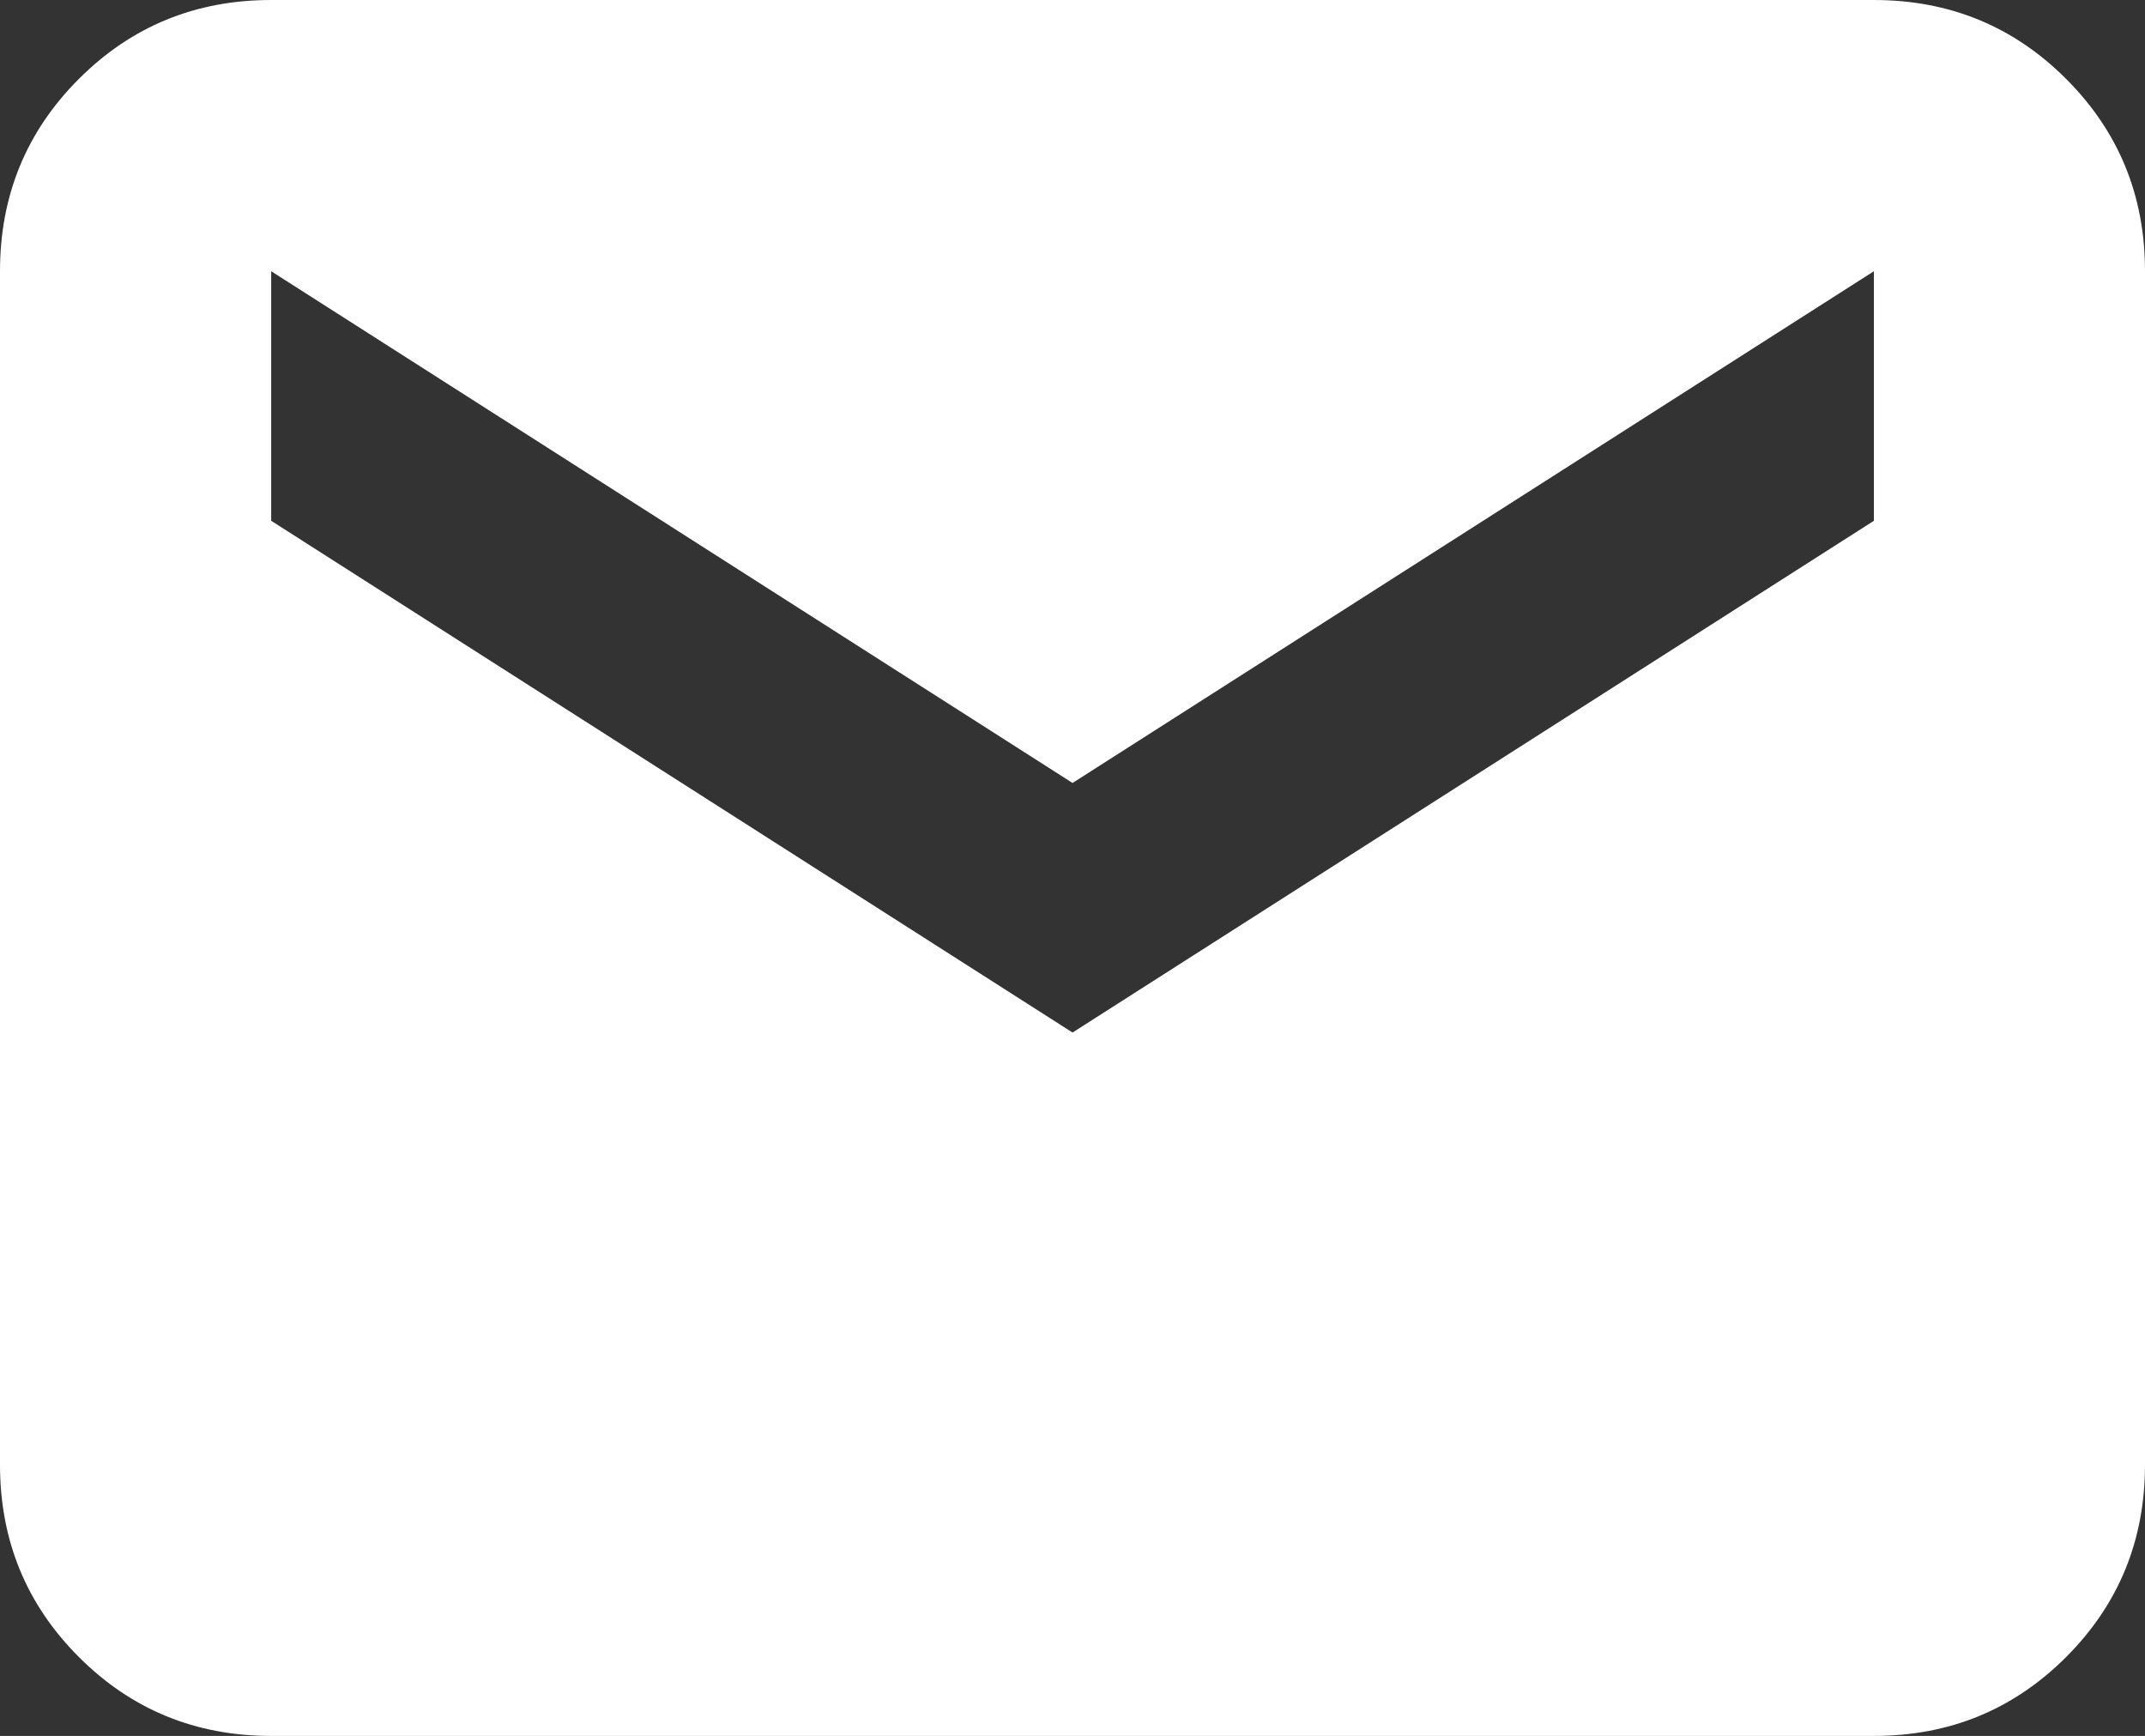
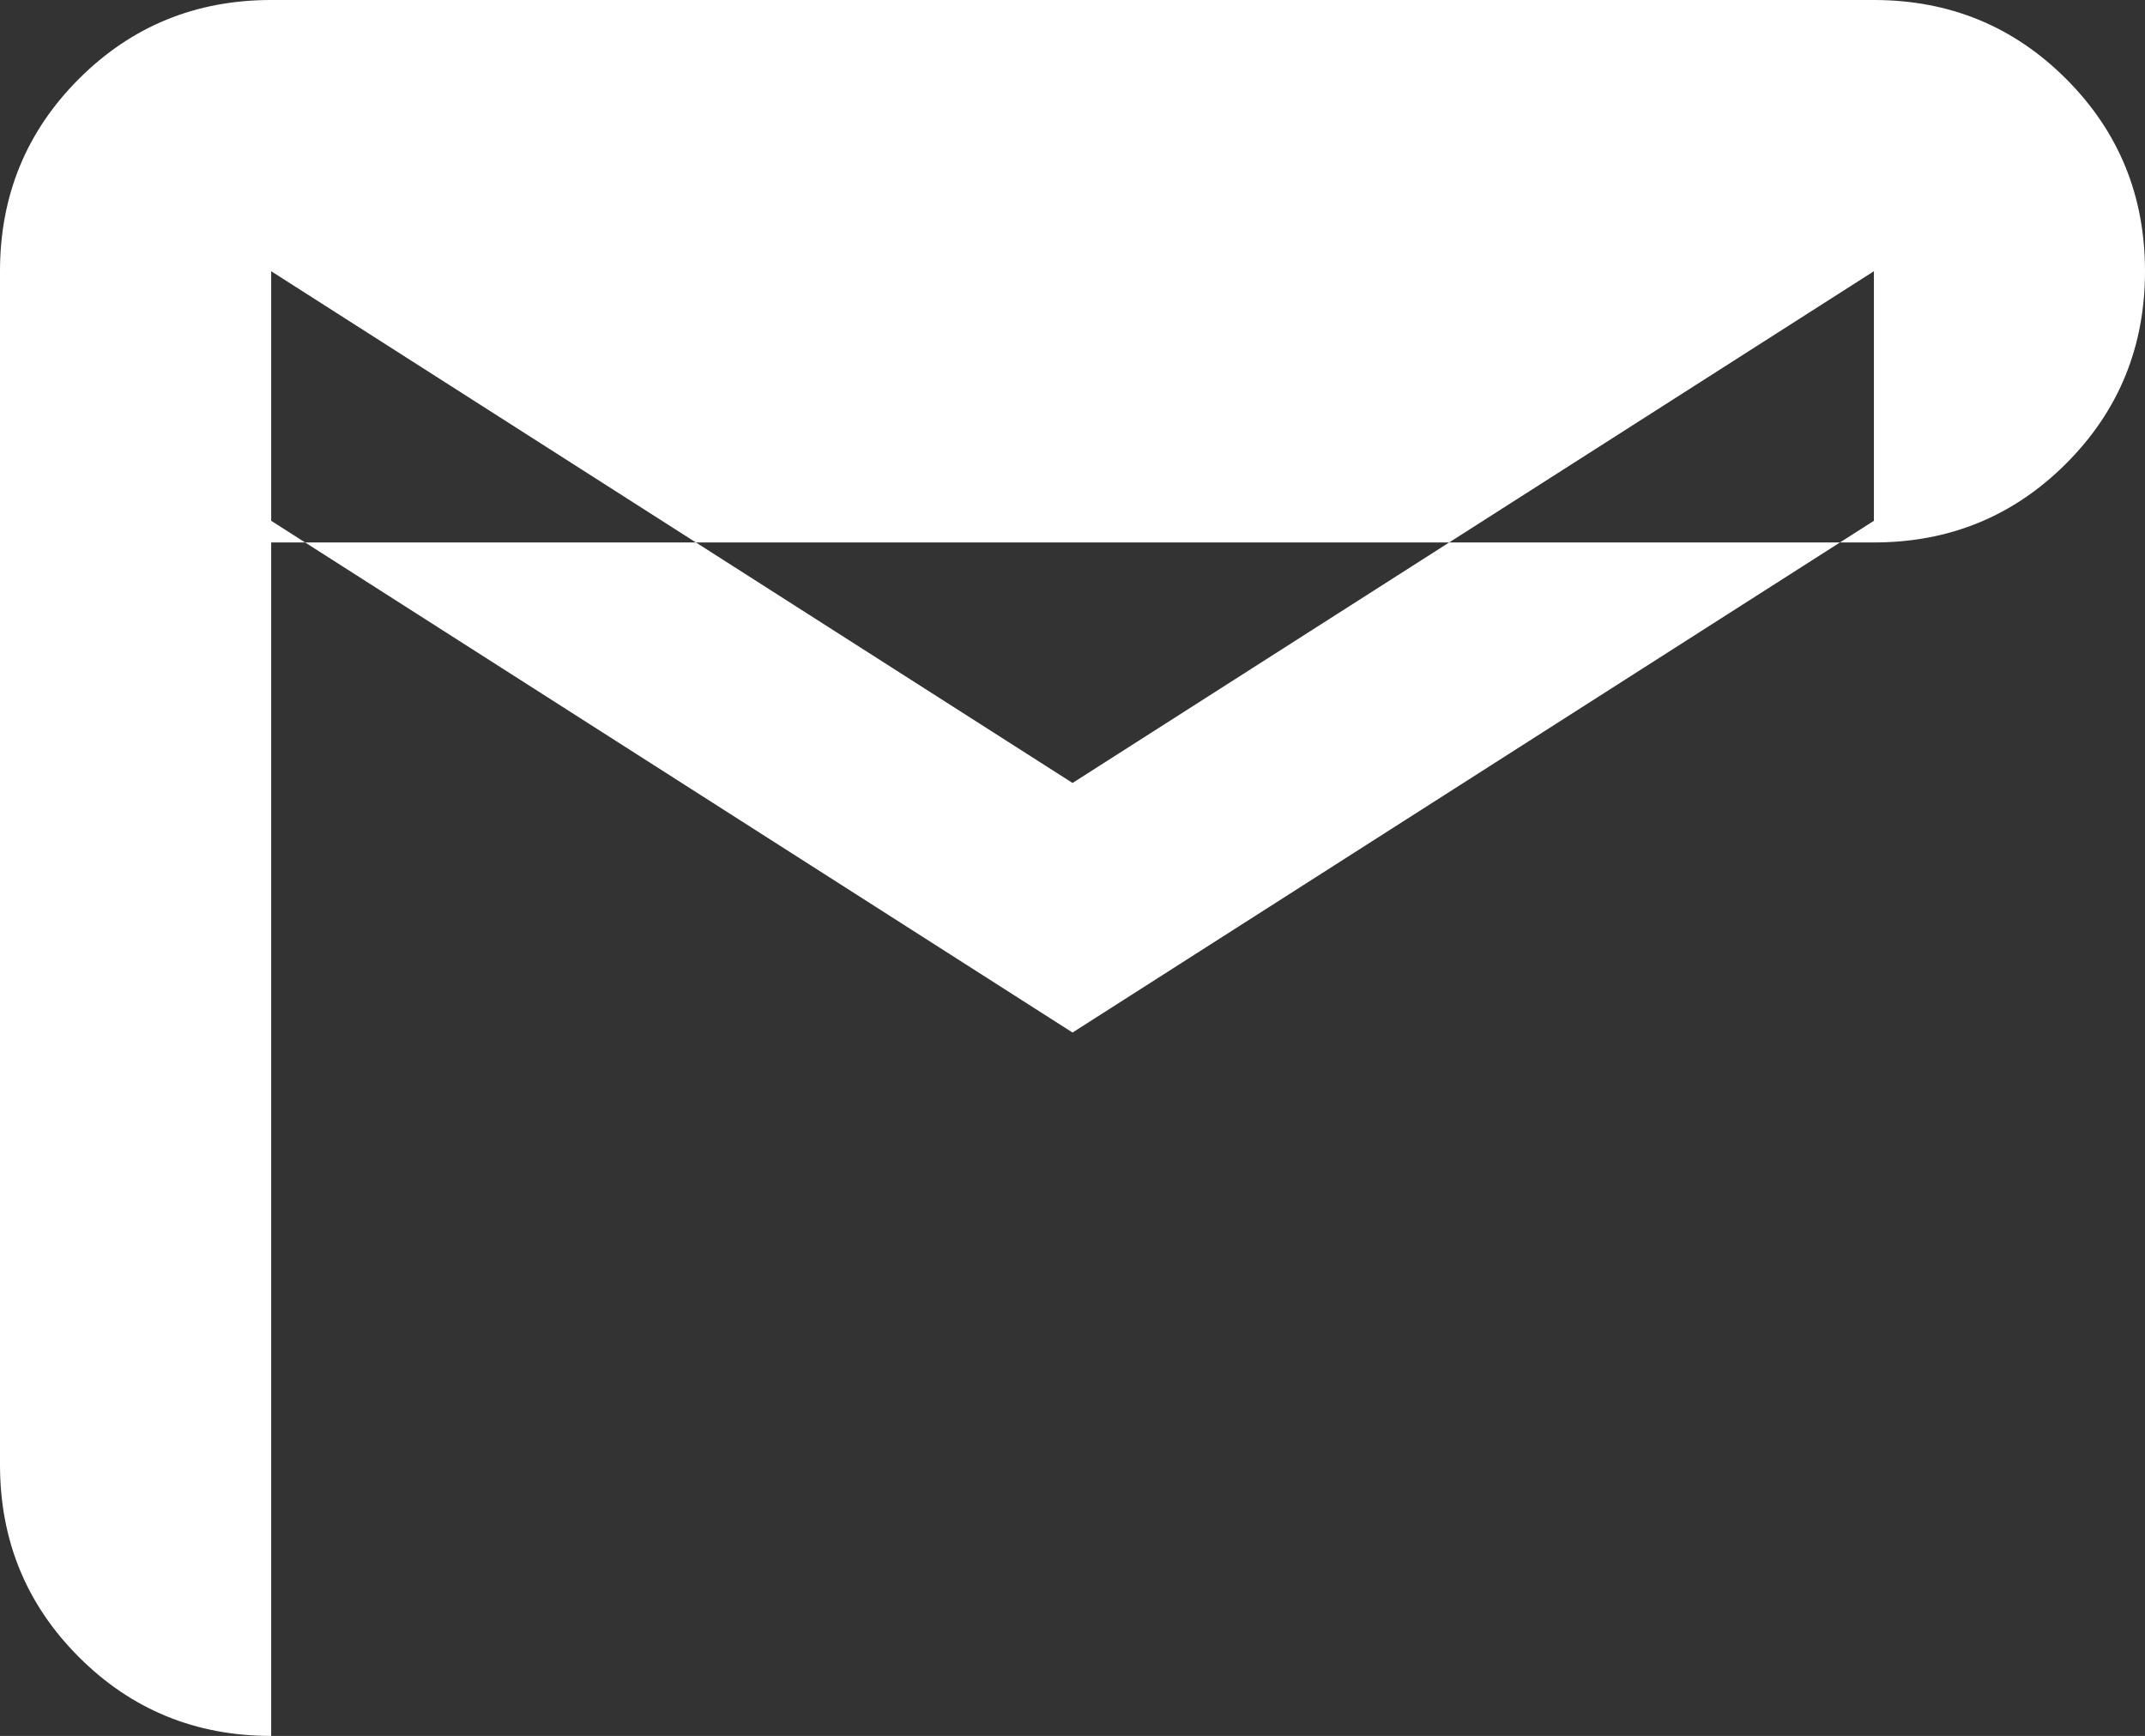
<svg xmlns="http://www.w3.org/2000/svg" id="SvgjsSvg1061" viewBox="0 0 251.53 203.53">
  <rect x="0" y="0" width="251.53" height="203.53" fill="#333333" stroke="none" />
  <defs>
    <style>
      .cls-1 {
        fill: #fff;
      }
    </style>
  </defs>
  <g id="SvgjsG1063">
-     <path class="cls-1" d="M31.8,203.53c-8.86,0-16.38-3.08-22.55-9.25C3.08,188.11,0,180.59,0,171.73V31.8C0,22.94,3.08,15.42,9.25,9.25,15.42,3.08,22.94,0,31.8,0h187.93c8.86,0,16.38,3.08,22.55,9.25s9.25,13.68,9.25,22.55v139.93c0,8.86-3.08,16.38-9.25,22.55-6.17,6.17-13.68,9.25-22.55,9.25,0,0-187.93,0-187.93,0ZM125.77,121.06l93.97-60v-29.26l-93.97,60L31.8,31.8v29.26s93.97,60,93.97,60Z" />
+     <path class="cls-1" d="M31.8,203.53c-8.86,0-16.38-3.08-22.55-9.25C3.08,188.11,0,180.59,0,171.73V31.8C0,22.94,3.08,15.42,9.25,9.25,15.42,3.08,22.94,0,31.8,0h187.93c8.86,0,16.38,3.08,22.55,9.25s9.25,13.68,9.25,22.55c0,8.86-3.08,16.38-9.25,22.55-6.17,6.17-13.68,9.25-22.55,9.25,0,0-187.93,0-187.93,0ZM125.77,121.06l93.97-60v-29.26l-93.97,60L31.8,31.8v29.26s93.97,60,93.97,60Z" />
  </g>
</svg>